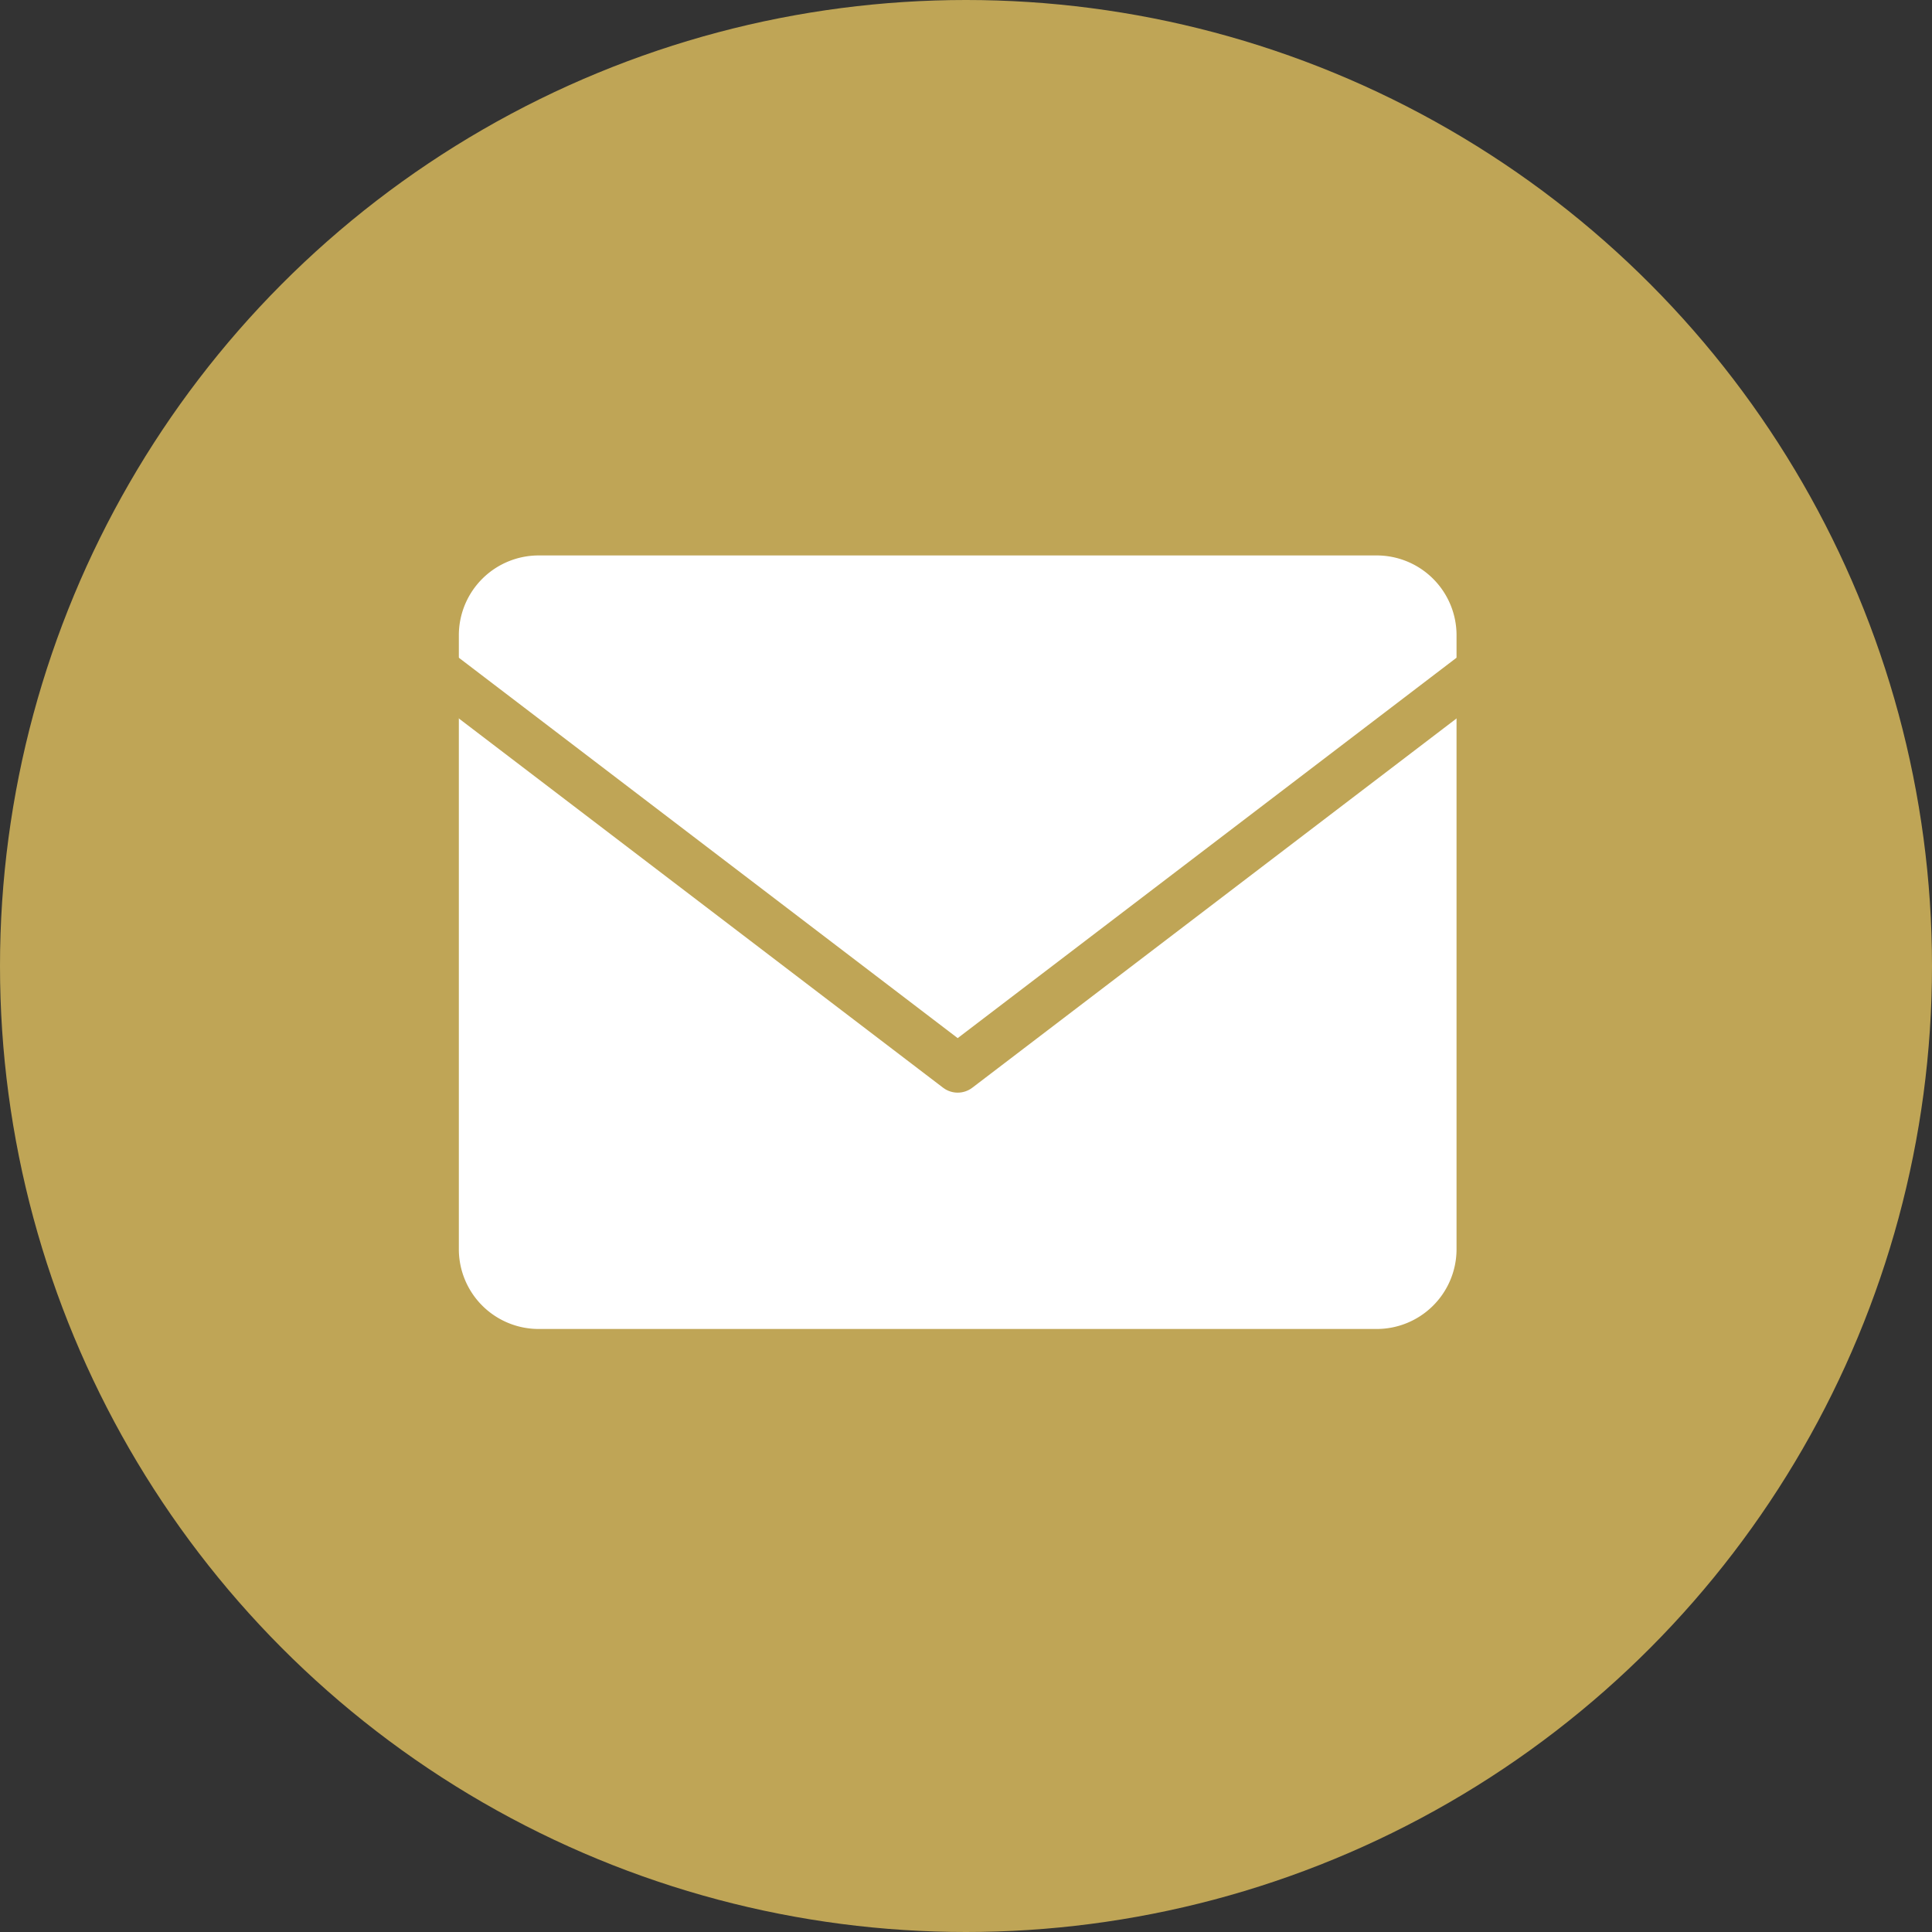
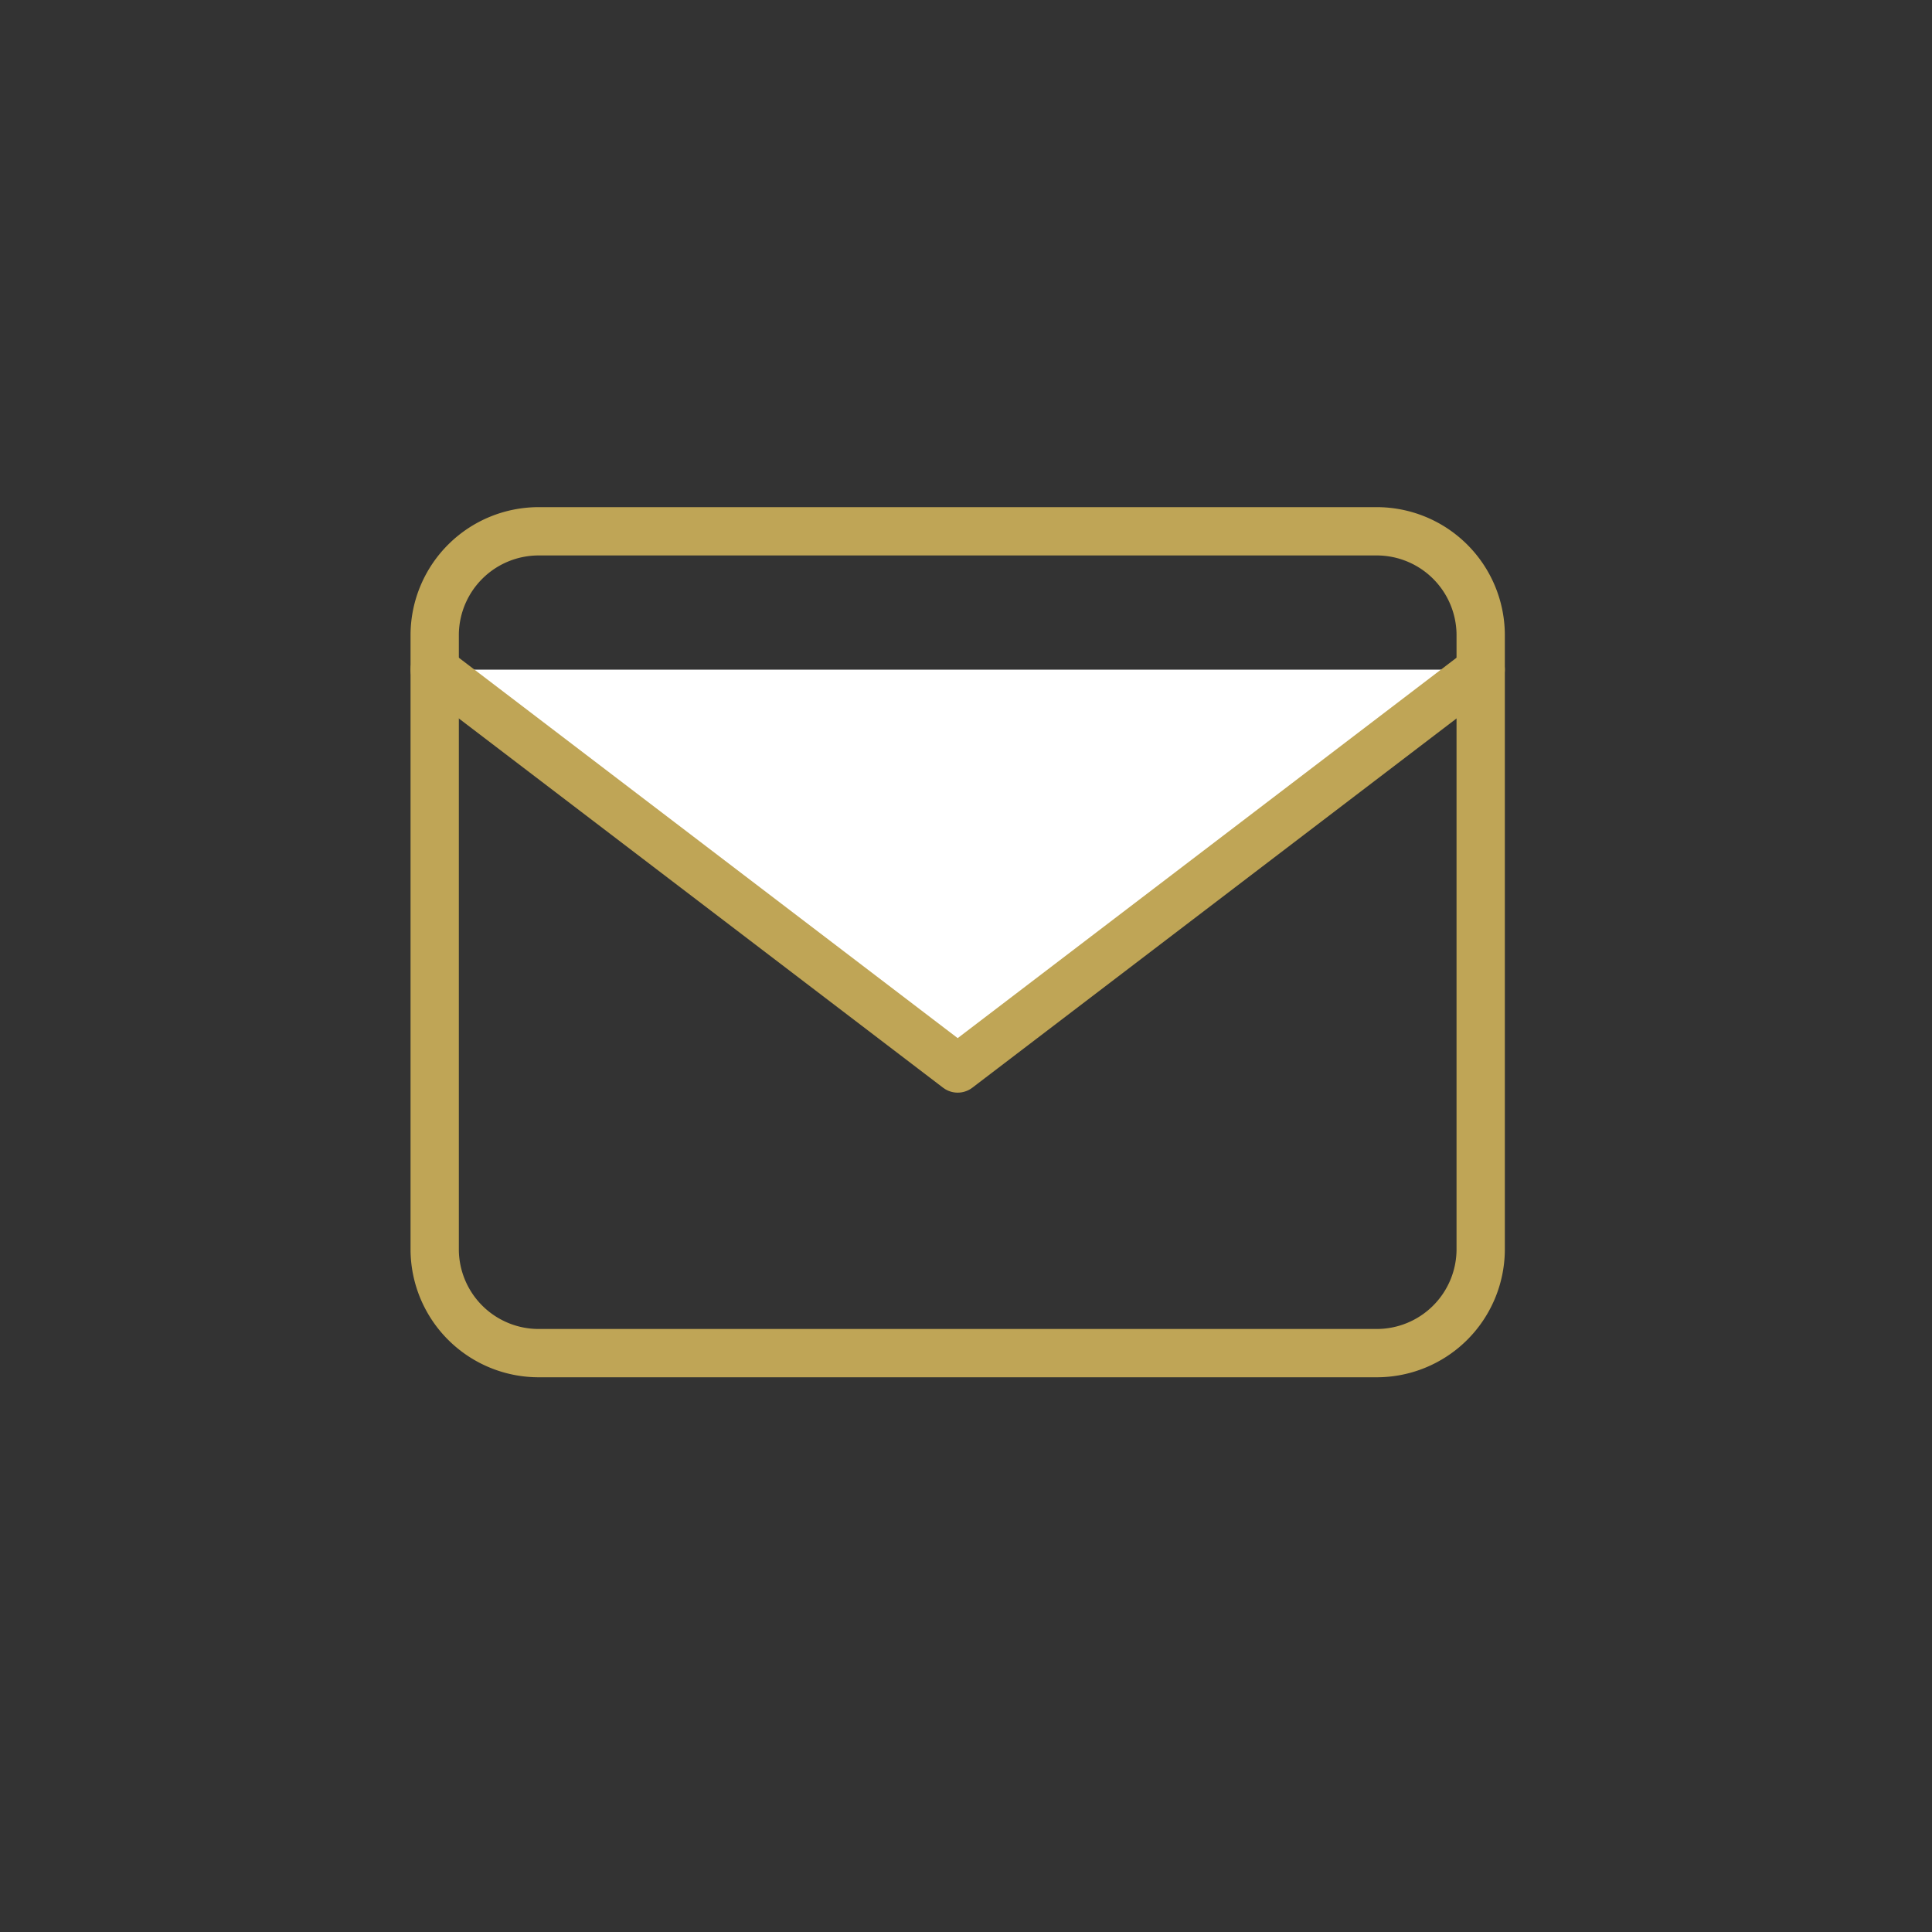
<svg xmlns="http://www.w3.org/2000/svg" width="40" height="40" viewBox="0 0 40 40">
  <rect x="0" y="0" width="40" height="40" fill="#333333" stroke="none" />
  <g transform="translate(-1084 -3450.66)">
-     <circle cx="20" cy="20" r="20" transform="translate(1084 3450.66)" fill="#bfa556" />
    <g transform="translate(1093 3461.66)">
-       <path d="M5.166,6H22.49a2.153,2.153,0,0,1,2.166,2.127V20.888a2.153,2.153,0,0,1-2.166,2.127H5.166A2.153,2.153,0,0,1,3,20.888V8.127A2.153,2.153,0,0,1,5.166,6Z" transform="translate(-3 -6)" fill="#fff" />
      <path d="M24.656,9,13.828,17.257,3,9" transform="translate(-3 -6.135)" fill="#fff" />
    </g>
    <g transform="translate(1093 3461.66)">
      <path d="M5.166,6H22.49a2.153,2.153,0,0,1,2.166,2.127V20.888a2.153,2.153,0,0,1-2.166,2.127H5.166A2.153,2.153,0,0,1,3,20.888V8.127A2.153,2.153,0,0,1,5.166,6Z" transform="translate(-3 -6)" fill="none" stroke="#bfa556" stroke-linecap="round" stroke-linejoin="round" stroke-width="1" />
      <path d="M24.656,9,13.828,17.257,3,9" transform="translate(-3 -6.135)" fill="none" stroke="#bfa556" stroke-linecap="round" stroke-linejoin="round" stroke-width="1" />
    </g>
  </g>
</svg>